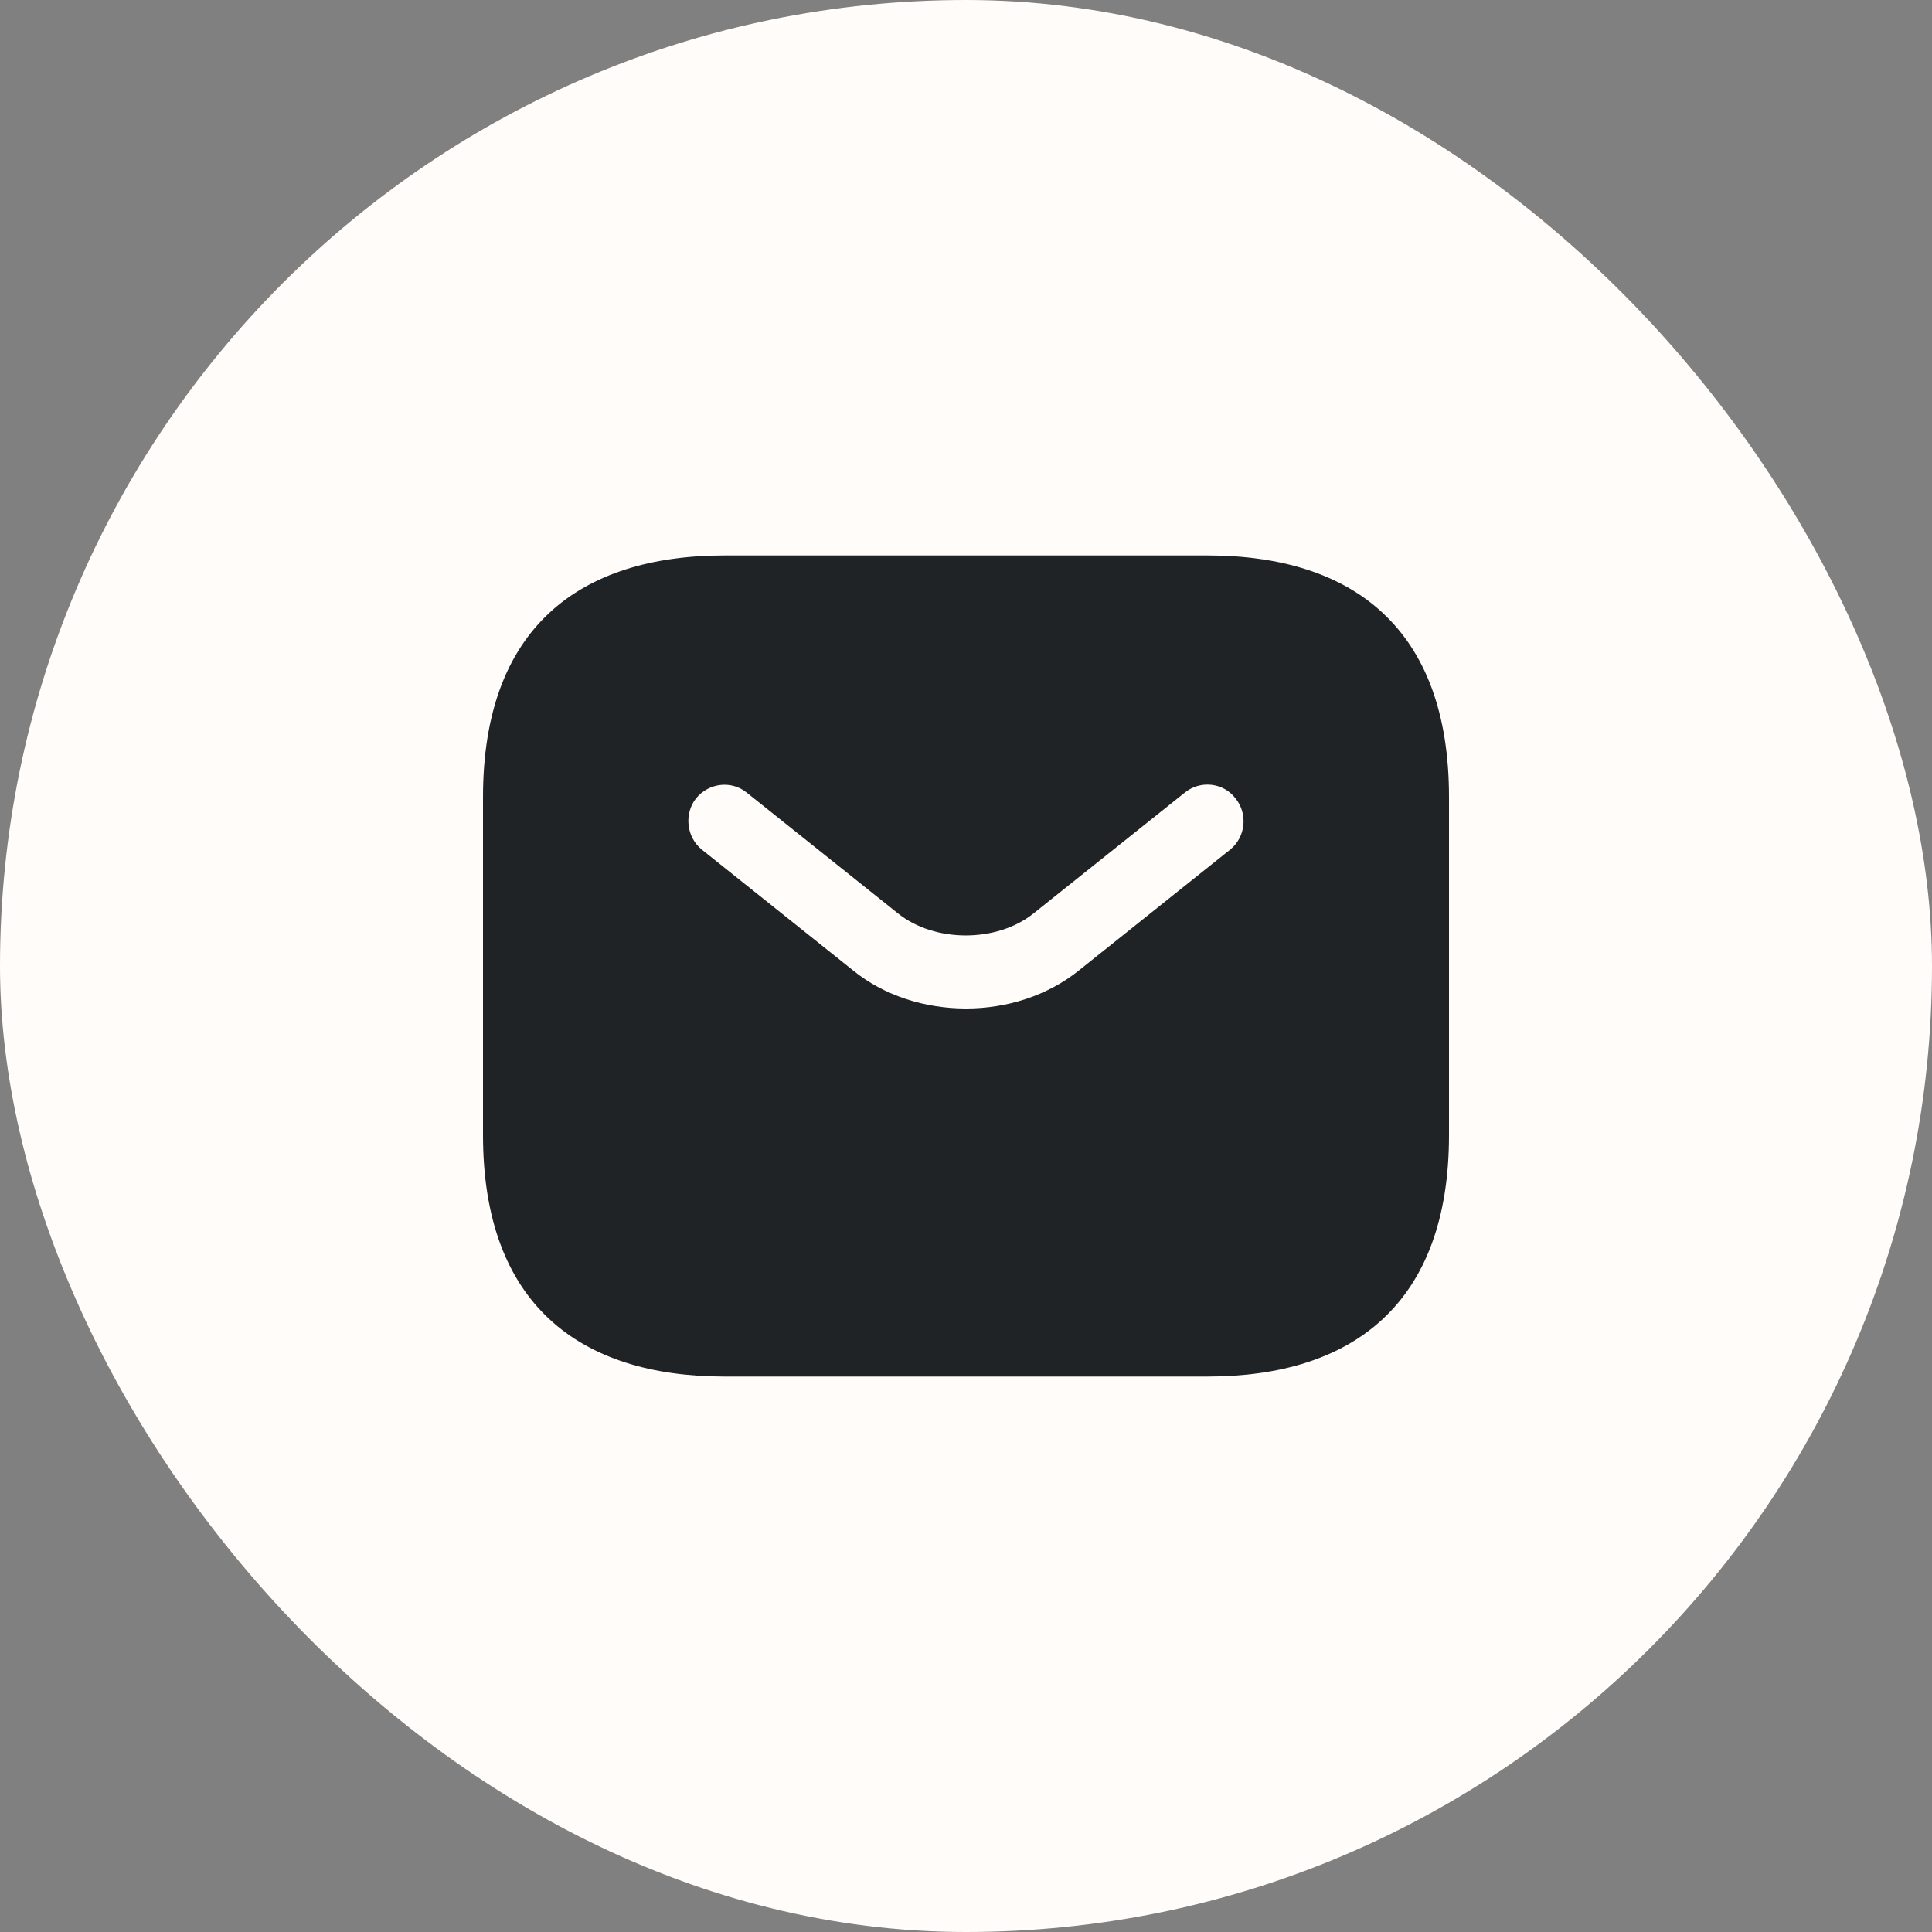
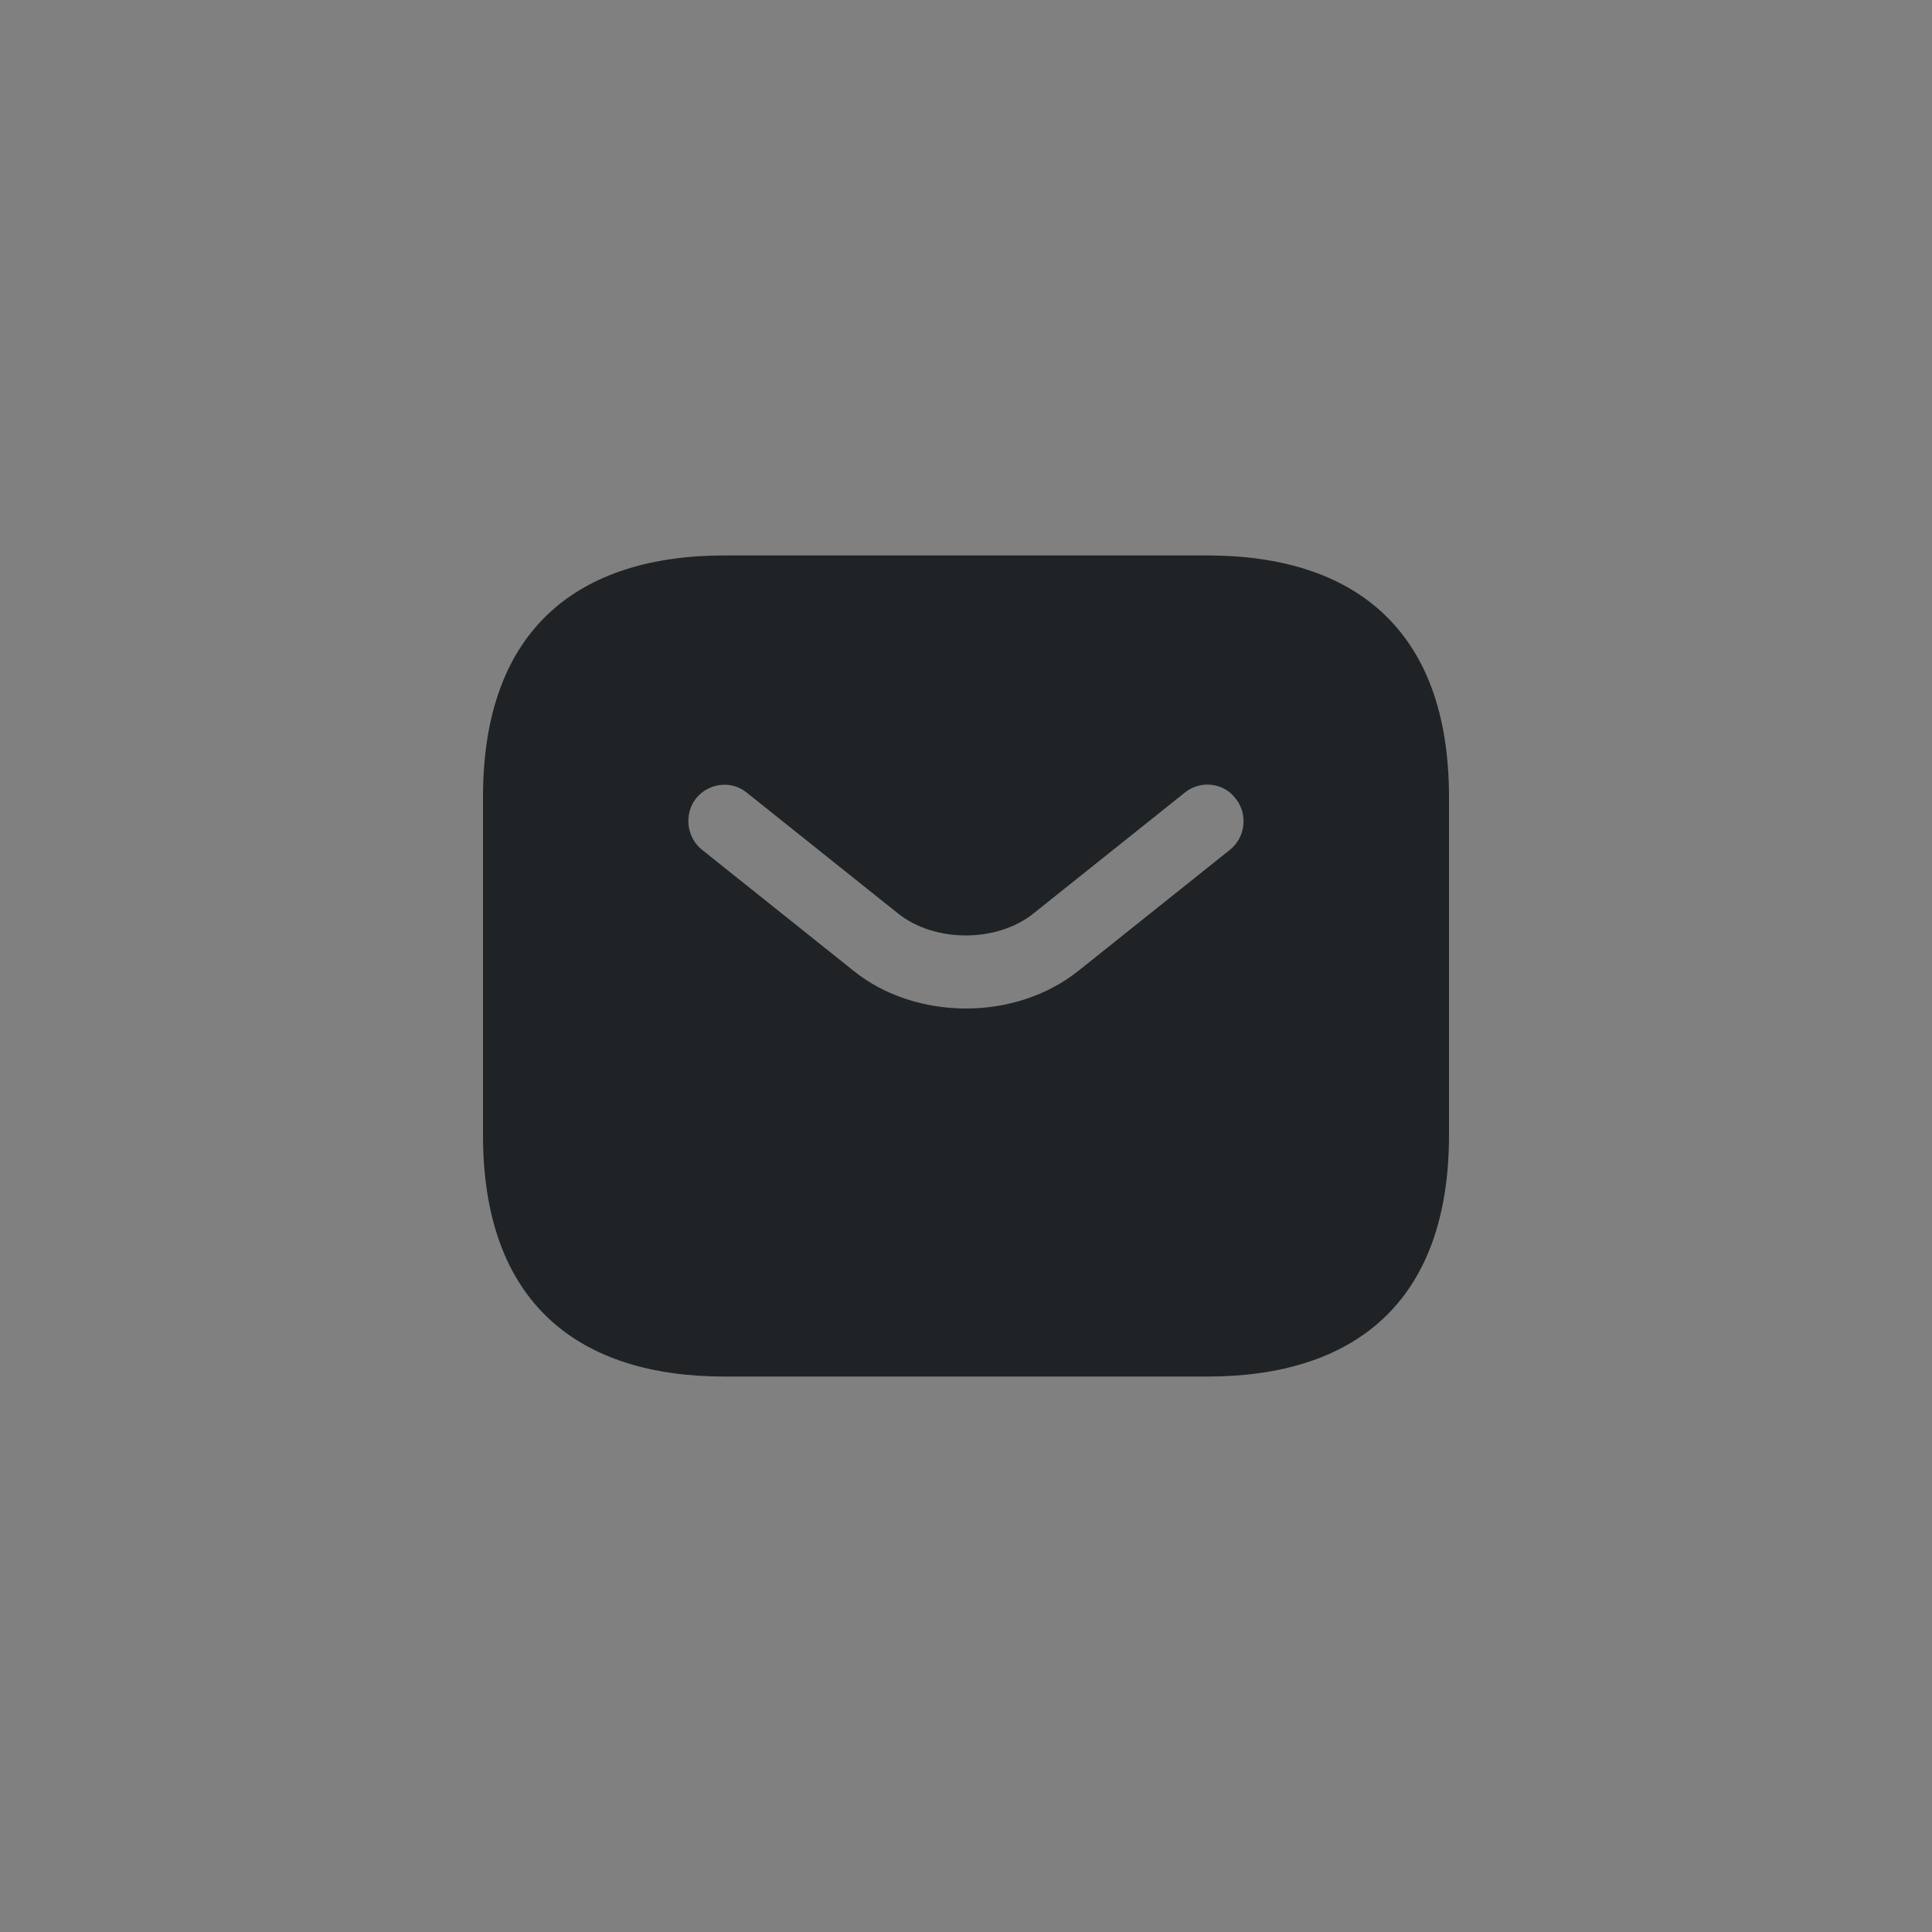
<svg xmlns="http://www.w3.org/2000/svg" width="20" height="20" viewBox="0 0 20 20" fill="none">
  <rect x="0" y="0" width="20" height="20" fill="#808080" stroke="none" />
-   <rect width="20" height="20" rx="10" fill="#FFFCF9" />
  <path d="M12.5 5.75H7.5C6 5.75 5 6.5 5 8.25V11.75C5 13.5 6 14.25 7.5 14.25H12.5C14 14.25 15 13.5 15 11.75V8.25C15 6.5 14 5.75 12.5 5.75ZM12.735 8.795L11.17 10.045C10.84 10.31 10.42 10.44 10 10.44C9.58 10.44 9.155 10.31 8.83 10.045L7.265 8.795C7.105 8.665 7.08 8.425 7.205 8.265C7.335 8.105 7.57 8.075 7.73 8.205L9.295 9.455C9.675 9.76 10.32 9.76 10.7 9.455L12.265 8.205C12.425 8.075 12.665 8.1 12.79 8.265C12.92 8.425 12.895 8.665 12.735 8.795Z" fill="#1F2325" />
</svg>